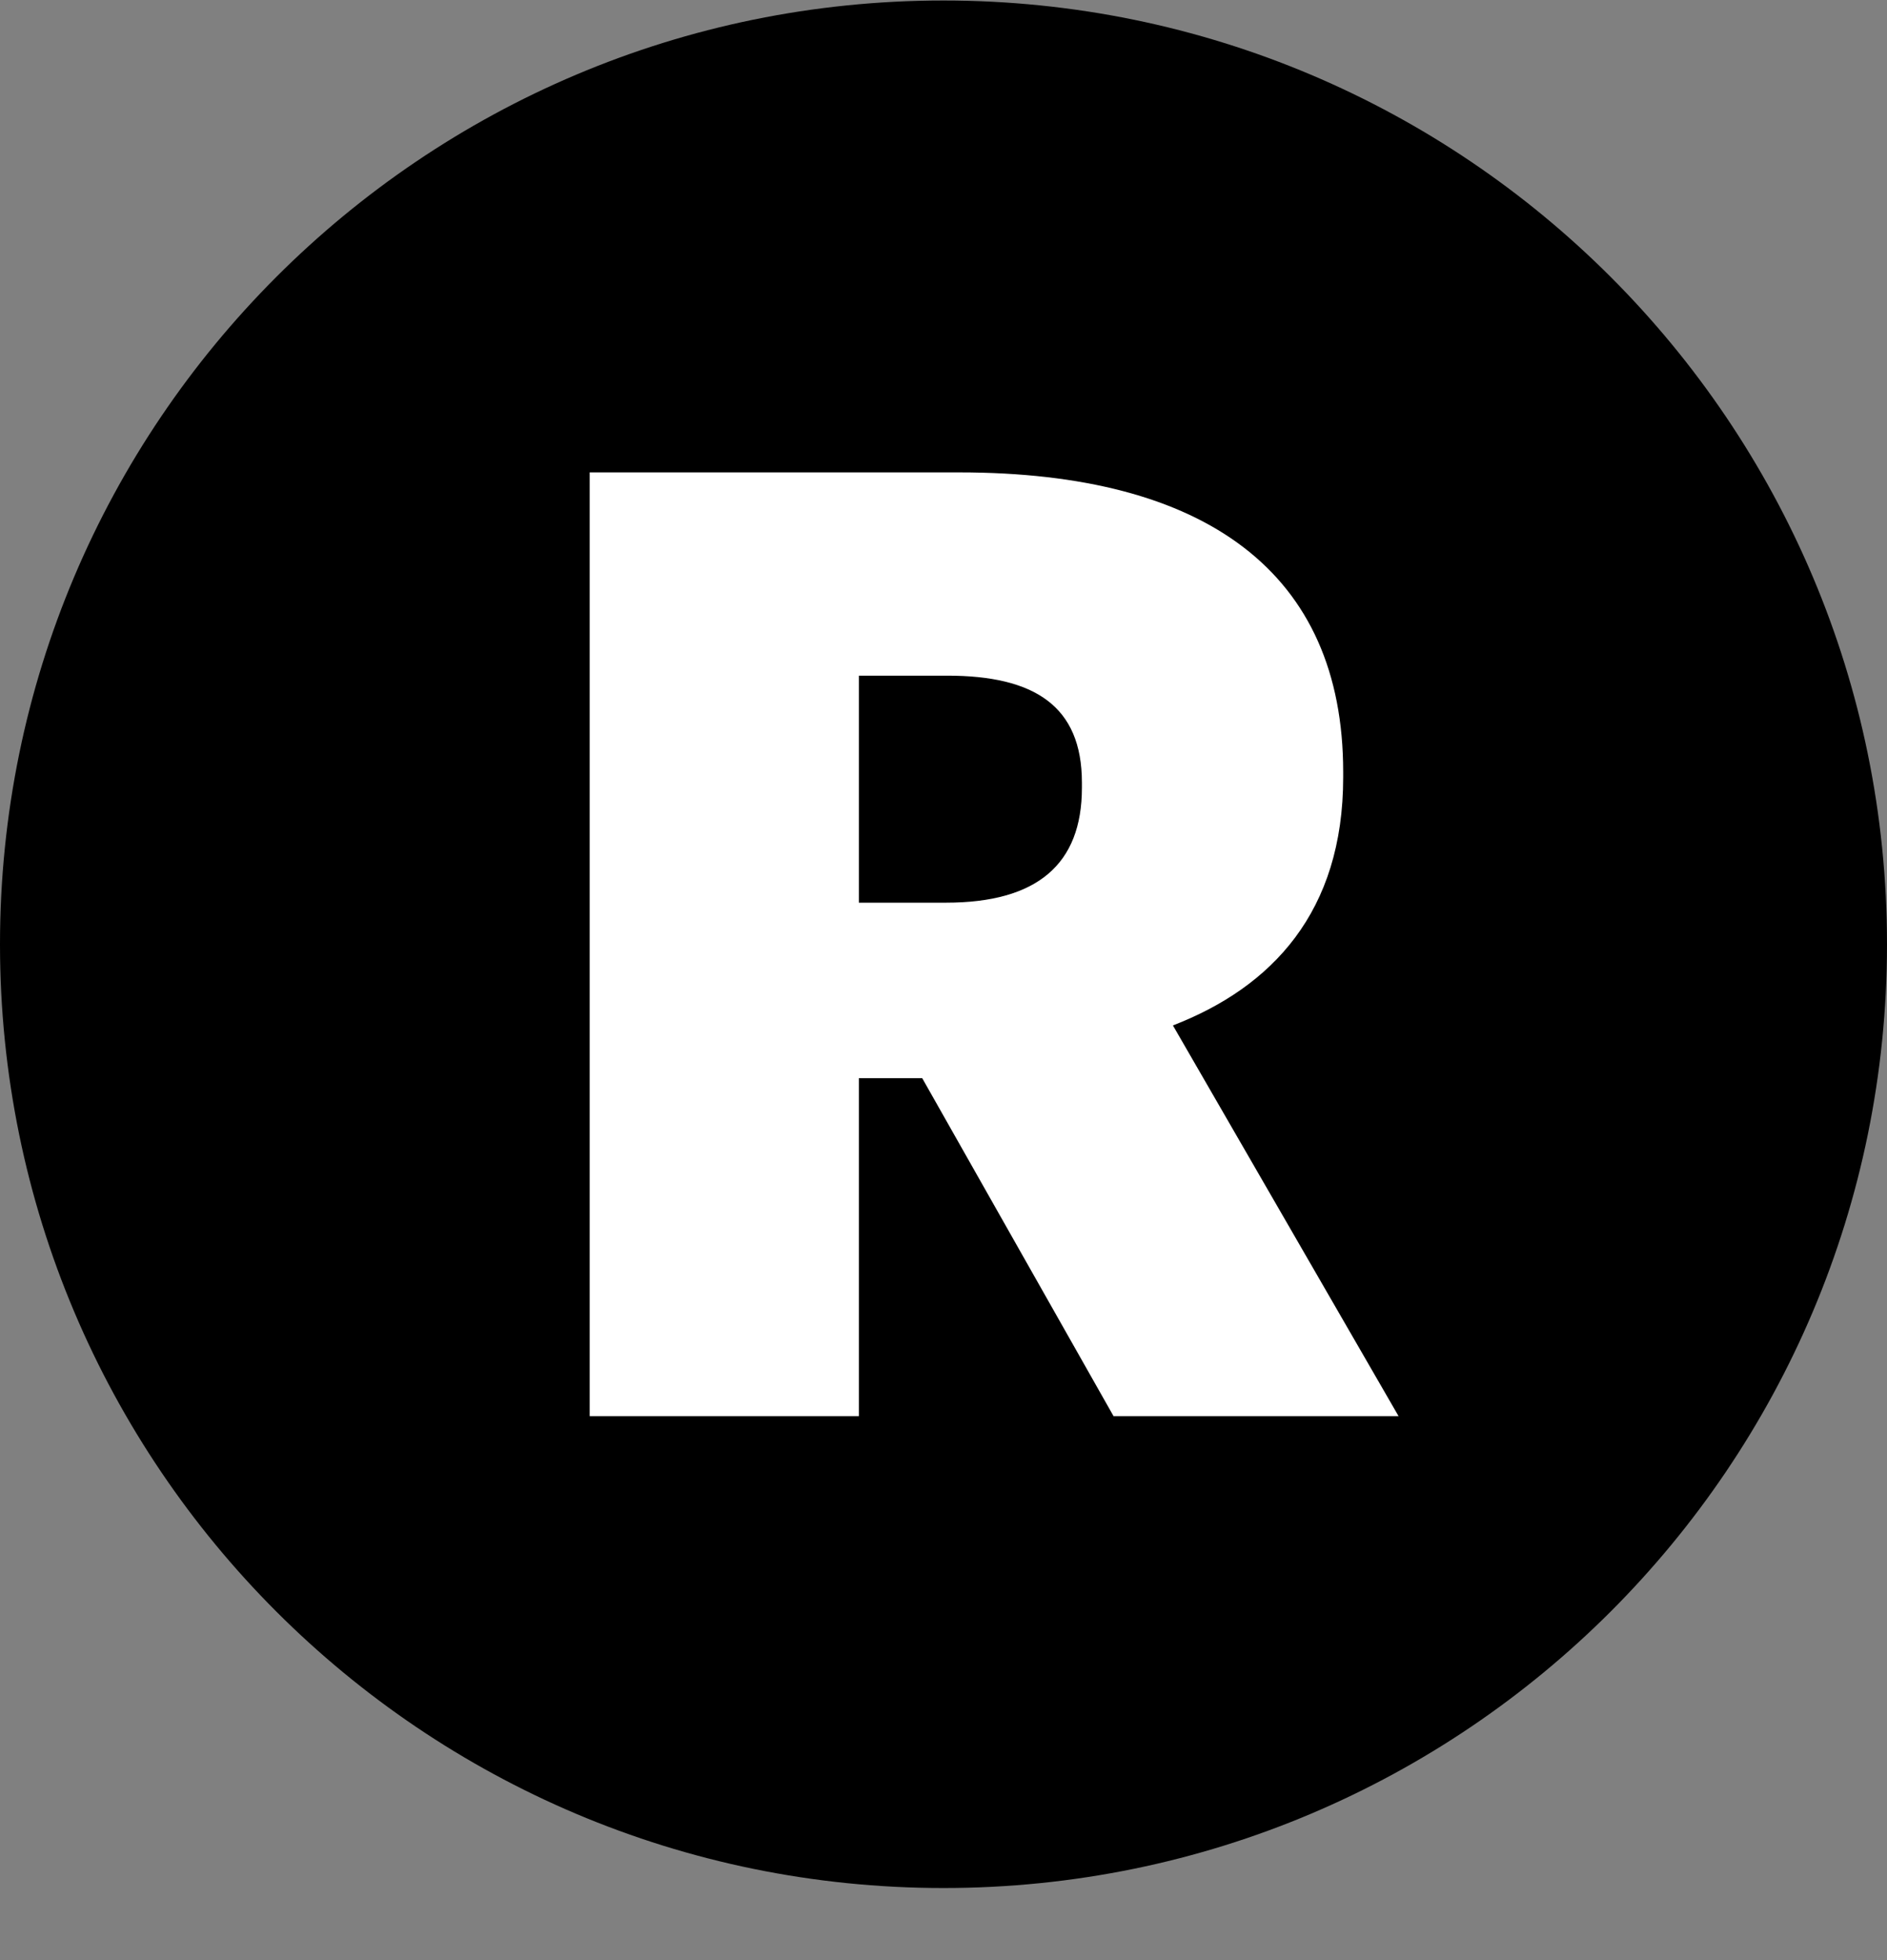
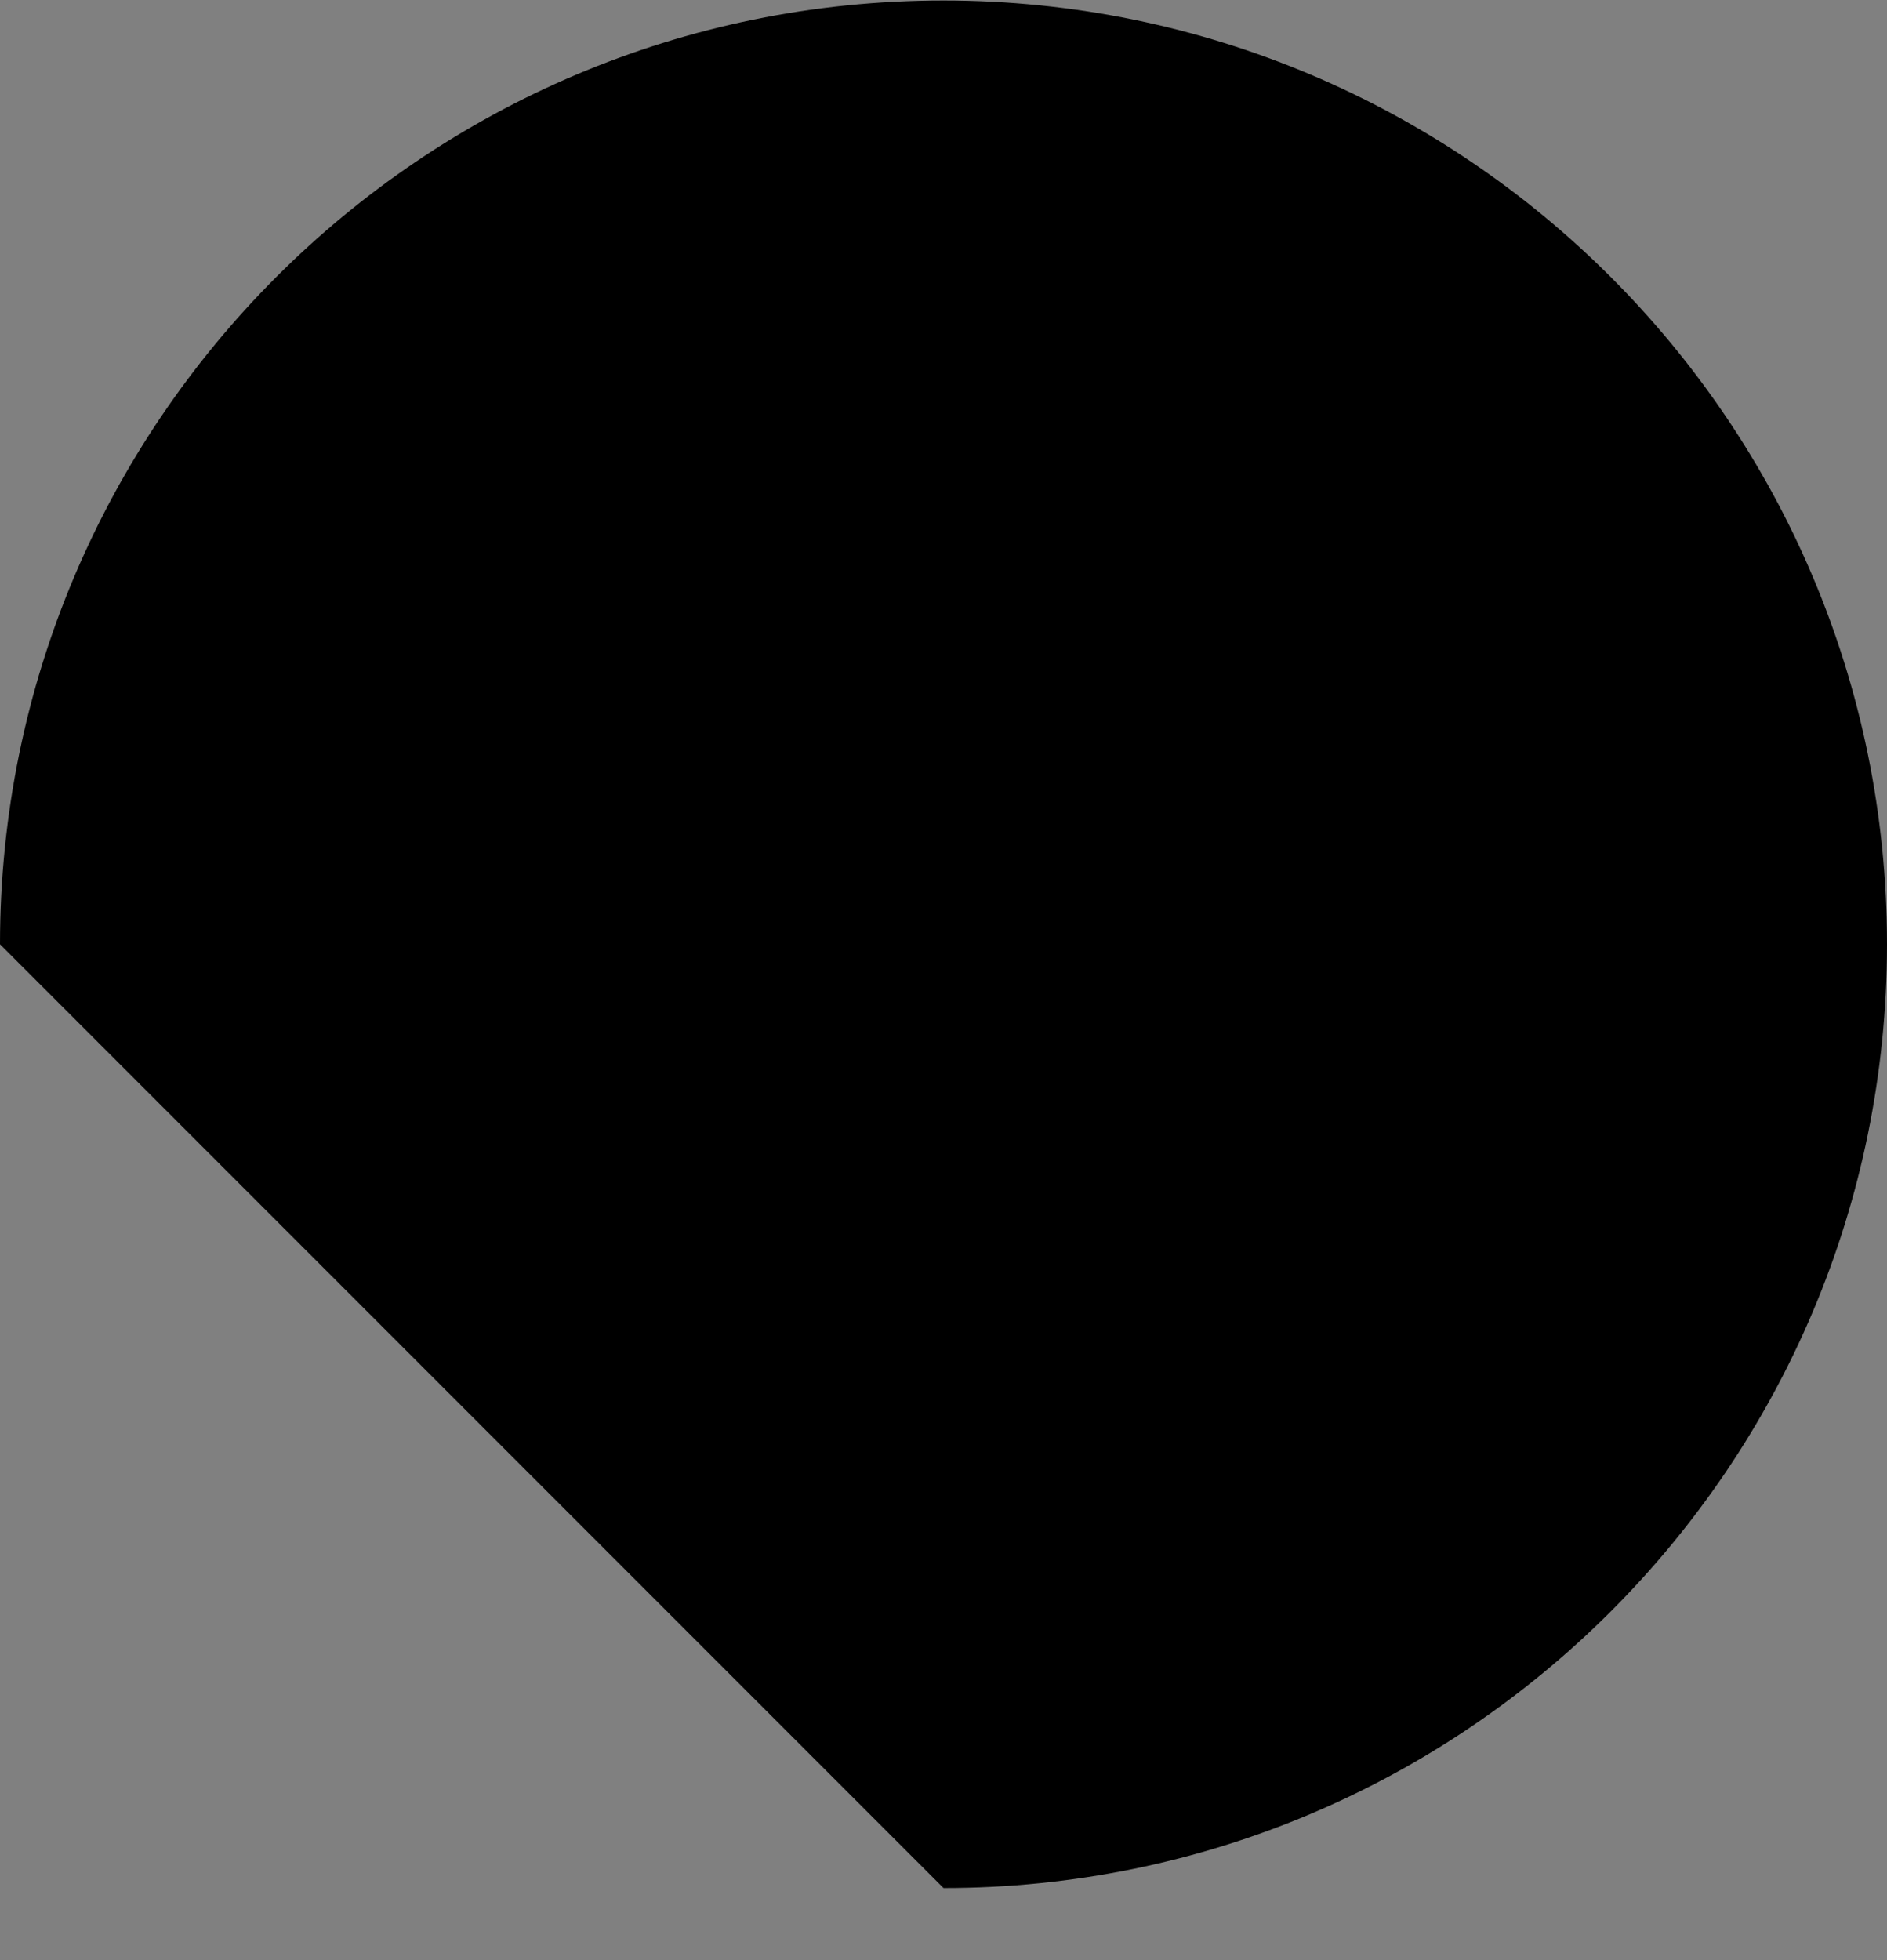
<svg xmlns="http://www.w3.org/2000/svg" width="26" height="27" viewBox="0 0 26 27" fill="none">
  <rect x="0" y="0" width="26" height="27" fill="#808080" stroke="none" />
  <g clip-path="url(#clip0_59_378)">
-     <path d="M13 26.007C20.18 26.007 26 20.186 26 13.007C26 5.827 20.18 0.007 13 0.007C5.82 0.007 0 5.827 0 13.007C0 20.186 5.82 26.007 13 26.007Z" fill="black" />
-     <path fill-rule="evenodd" clip-rule="evenodd" d="M11.834 19.507H8.125V6.507H13.216C16.616 6.507 18.507 7.889 18.507 10.634V10.707C18.507 12.561 17.525 13.598 16.161 14.125L19.27 19.507H15.343L12.707 14.852H11.834V19.507ZM11.834 9.307V12.434H13.034C14.289 12.434 14.907 11.907 14.907 10.852V10.78C14.907 9.725 14.252 9.307 13.052 9.307H11.834Z" fill="white" />
+     <path d="M13 26.007C20.18 26.007 26 20.186 26 13.007C26 5.827 20.18 0.007 13 0.007C5.82 0.007 0 5.827 0 13.007Z" fill="black" />
  </g>
  <defs>
    <clipPath id="clip0_59_378">
      <rect width="26" height="26" fill="white" transform="translate(0 0.007)" />
    </clipPath>
  </defs>
</svg>